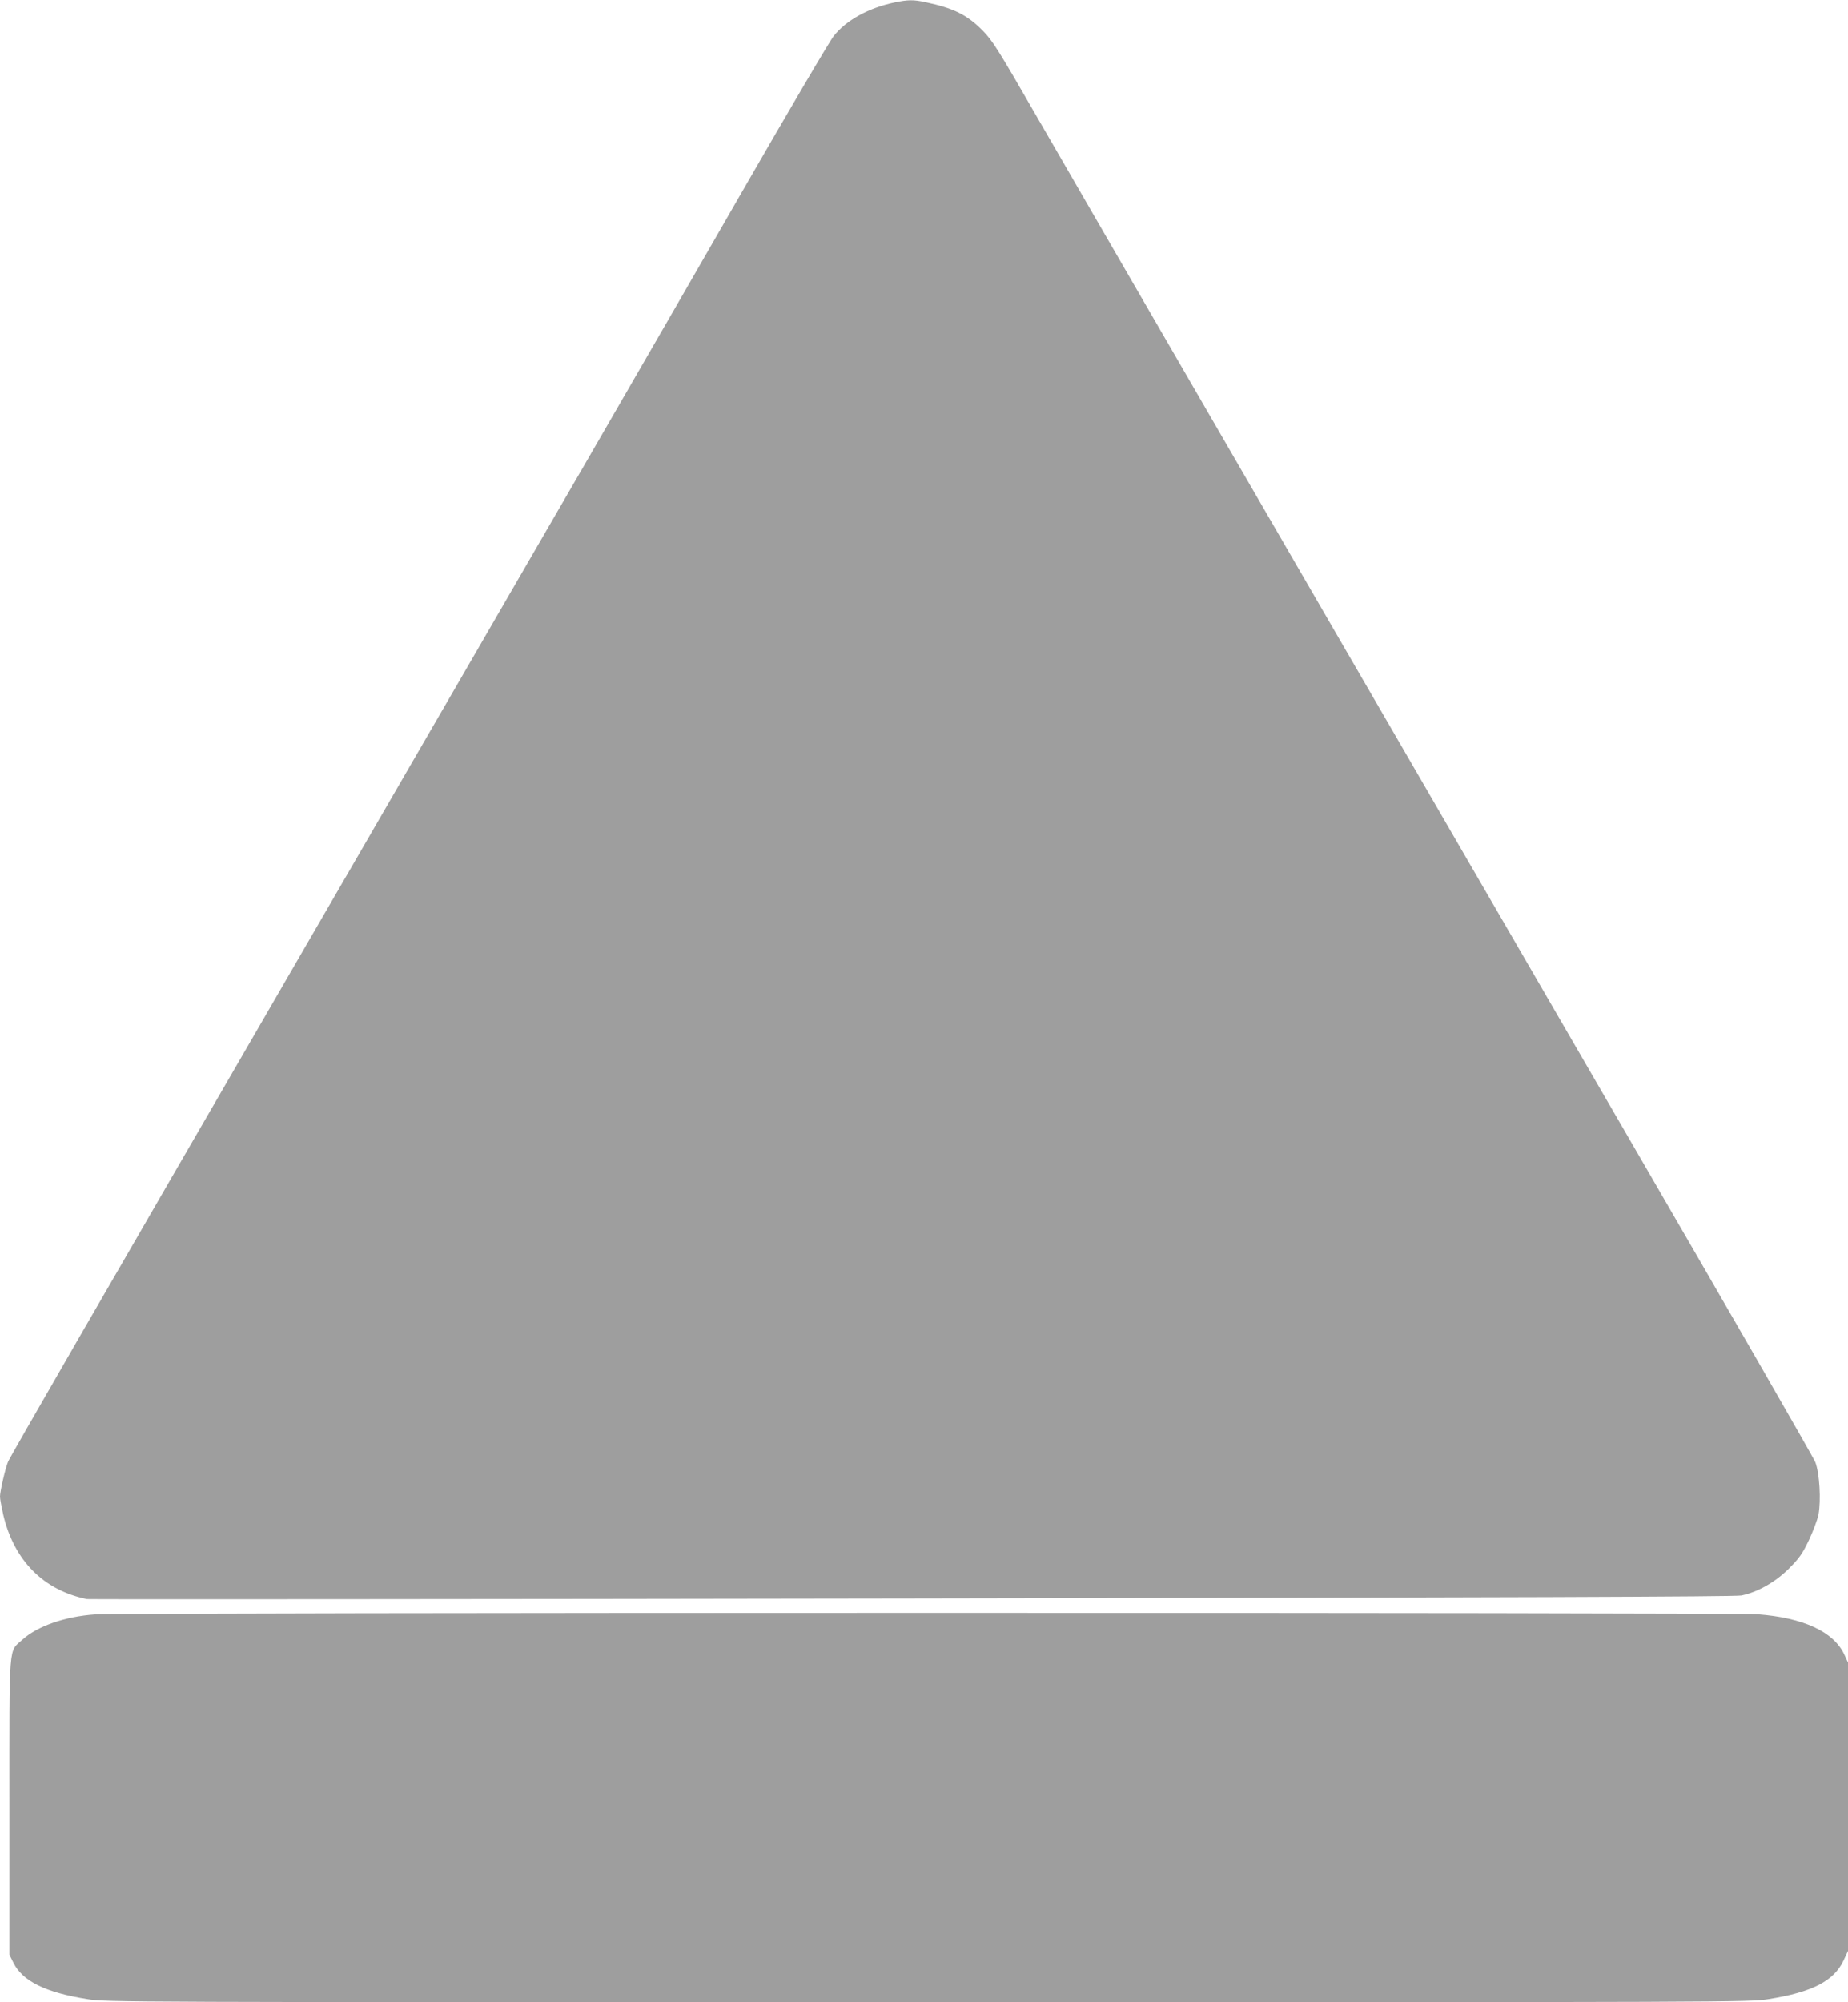
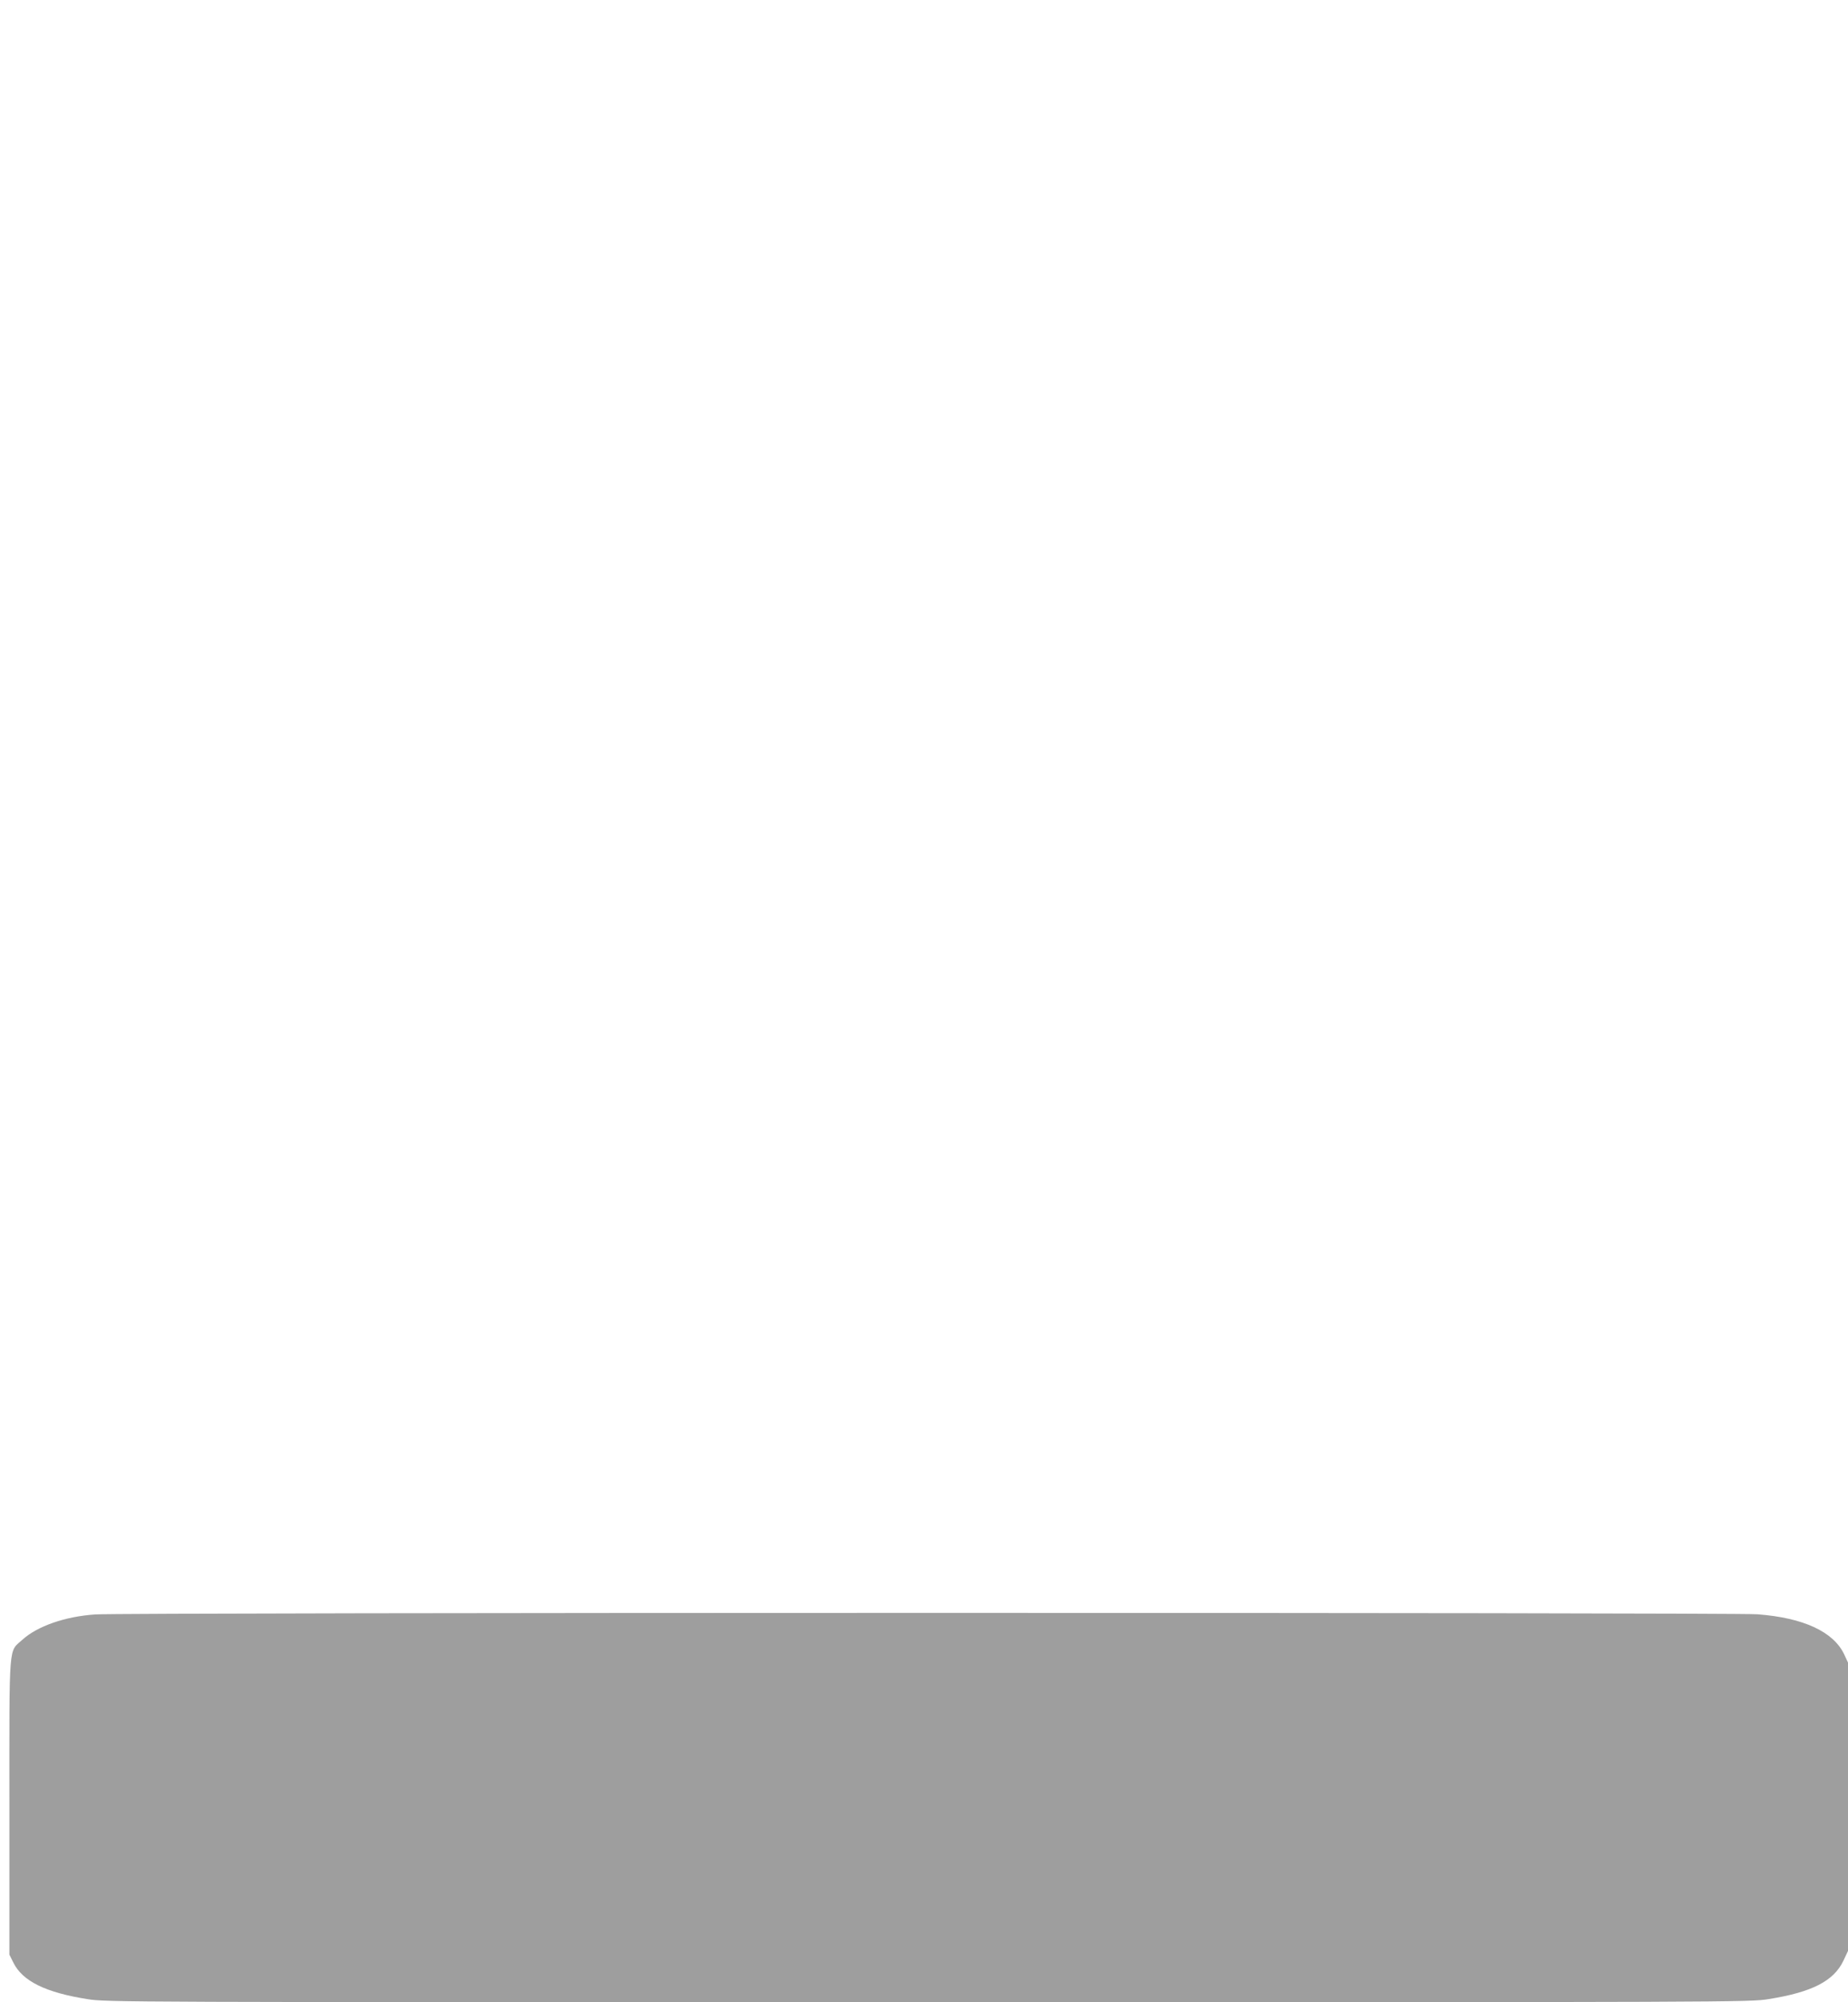
<svg xmlns="http://www.w3.org/2000/svg" version="1.0" width="1182pt" height="1280pt" viewBox="0 0 1182 1280" preserveAspectRatio="xMidYMid meet">
  <g transform="translate(0,1280) scale(0.1,-0.1)" fill="#9e9e9e" stroke="none">
-     <path d="M5720 12784 c-166 -35 -309 -114 -388 -215 -24 -29 -299 -497 -611 -1039 -568 -987 -1095 -1897 -2816 -4865 -1246 -2149 -1838 -3174 -1853 -3209 -17 -38 -52 -190 -52 -224 0 -15 10 -67 21 -117 70 -293 257 -481 535 -538 11 -2 2384 -1 5273 4 3850 6 5267 11 5309 19 103 21 217 85 304 172 65 65 86 94 127 180 27 57 55 131 62 165 17 92 7 264 -20 335 -12 31 -560 982 -1218 2115 -1228 2115 -3230 5567 -3747 6462 -264 459 -297 511 -361 576 -100 101 -186 143 -365 181 -78 17 -114 16 -200 -2z" />
    <path d="M609 2479 c-194 -13 -372 -76 -466 -162 -89 -81 -83 2 -83 -1068 l0 -945 26 -52 c58 -117 206 -190 471 -232 121 -20 197 -20 5378 -20 5181 0 5257 0 5378 20 276 44 415 115 477 244 l30 64 0 922 0 921 -25 54 c-69 144 -261 233 -555 255 -159 12 -10463 12 -10631 -1z" />
  </g>
</svg>